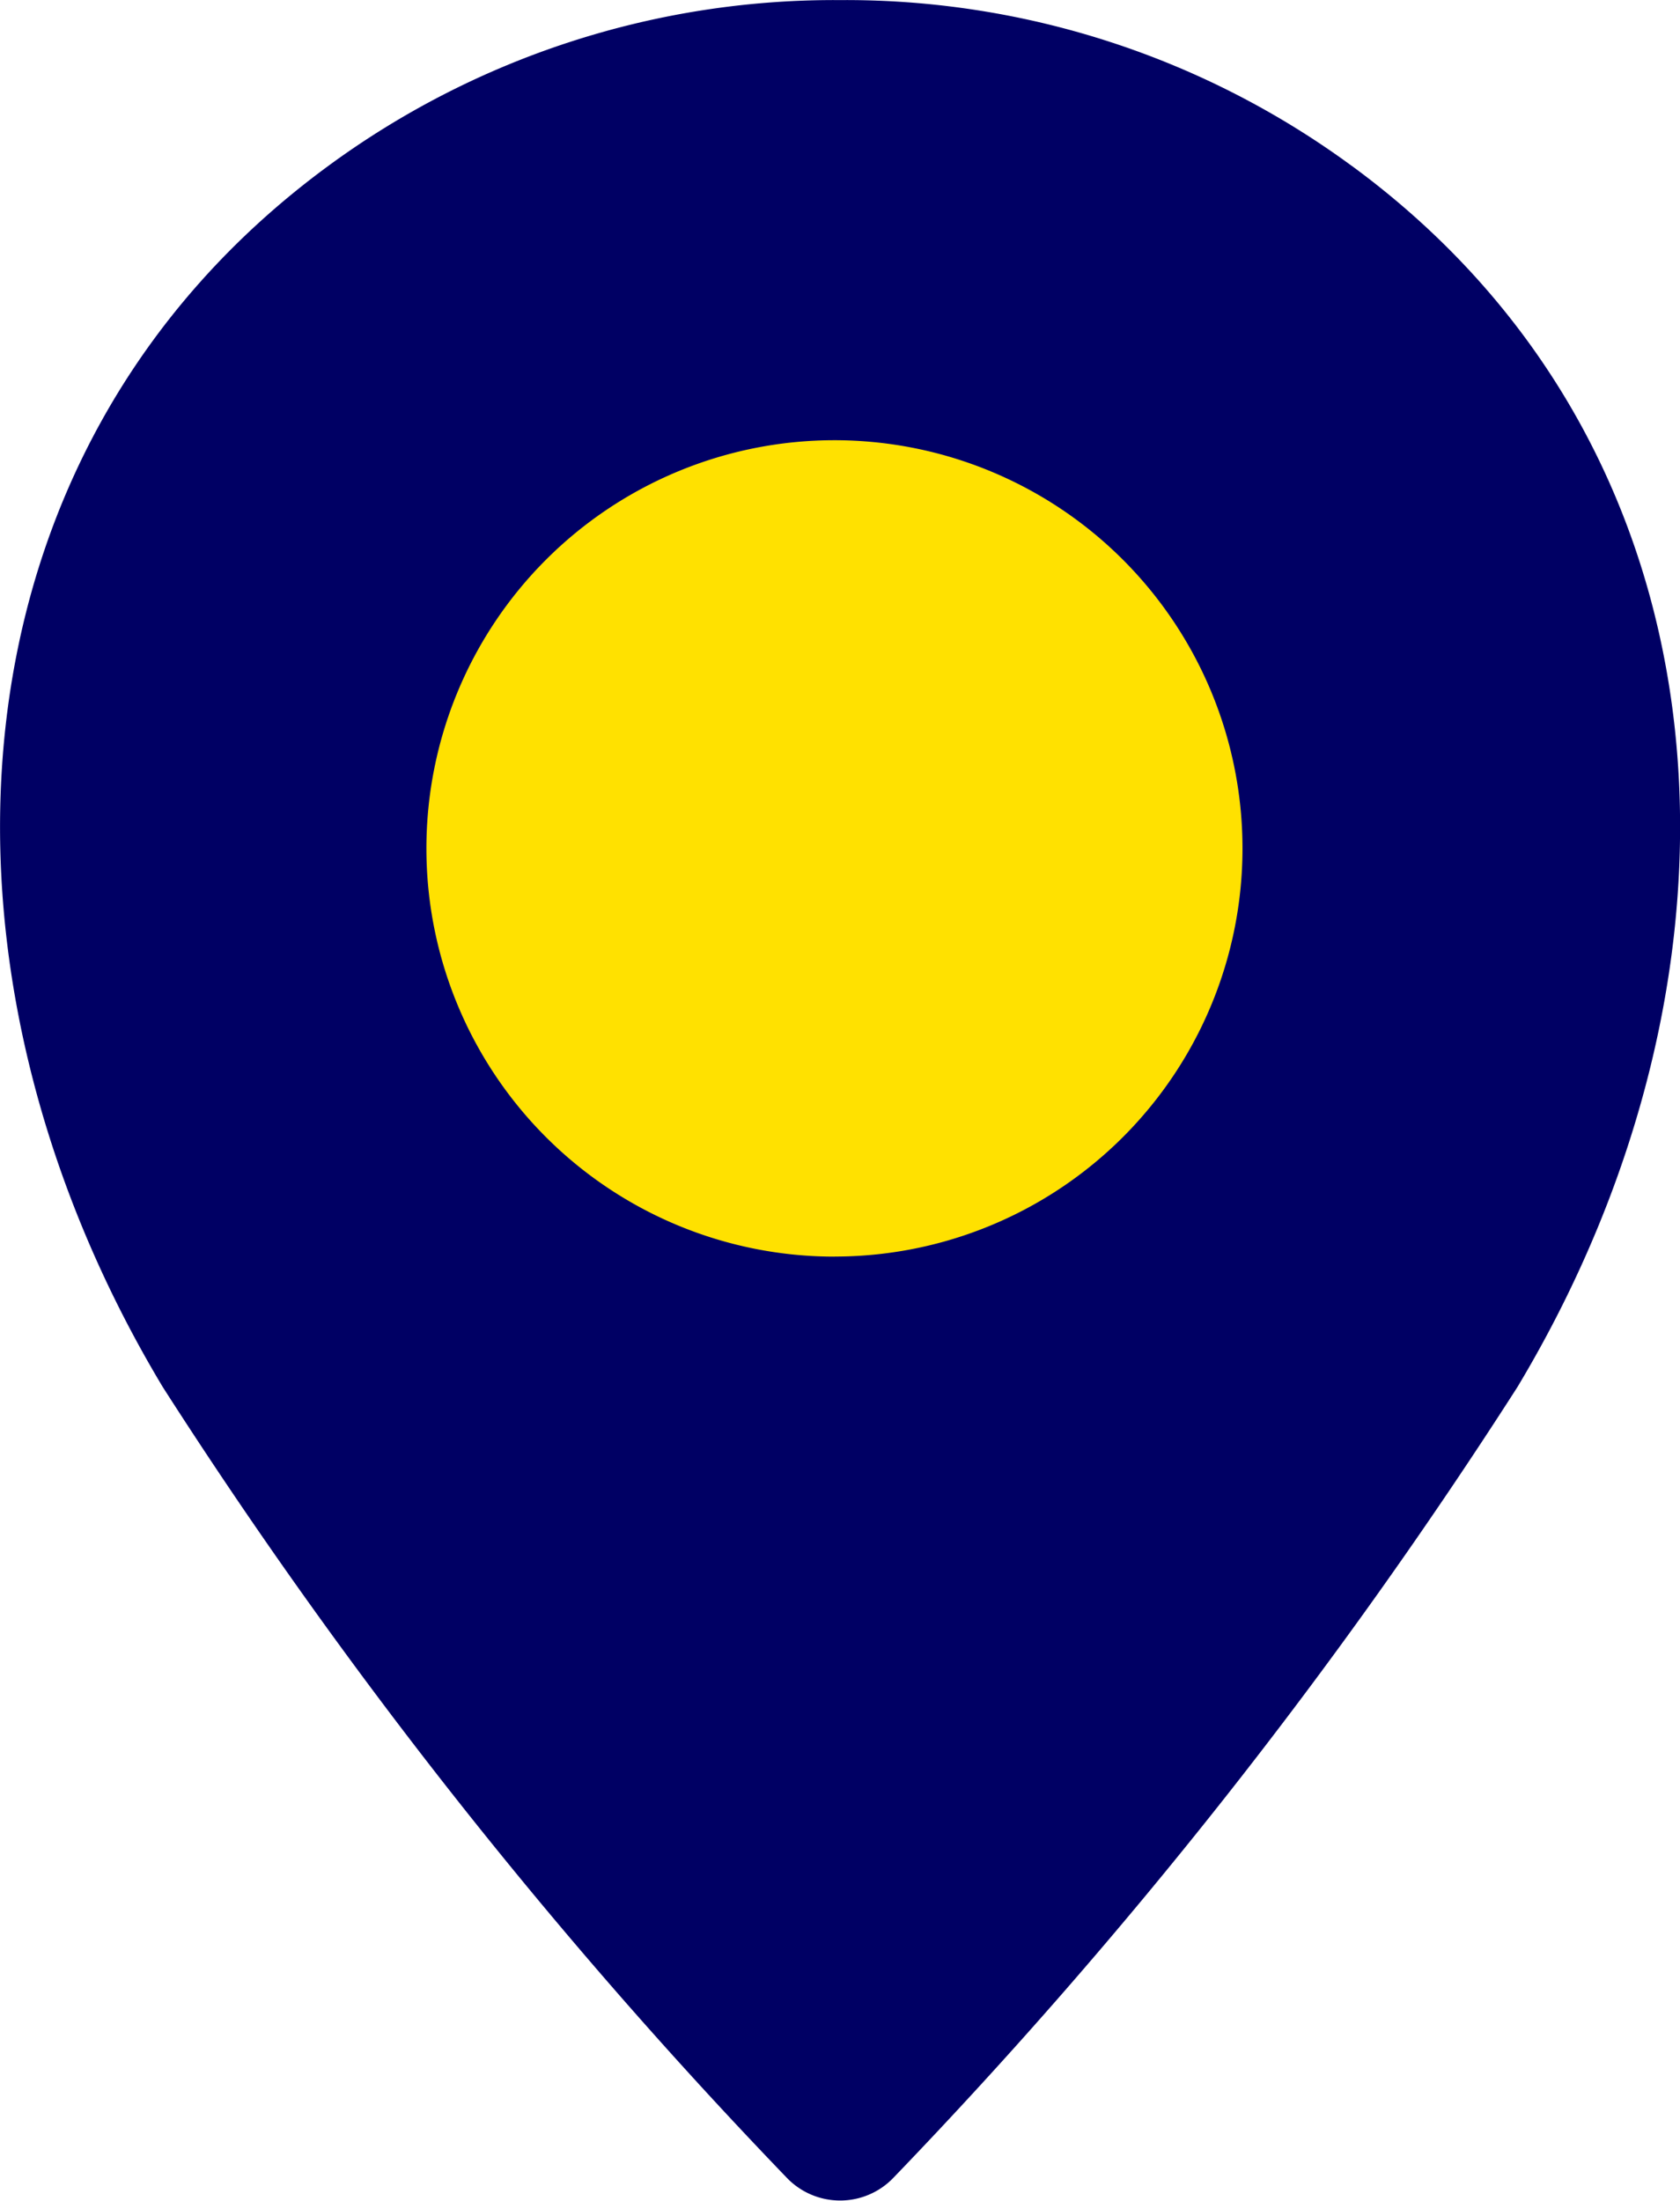
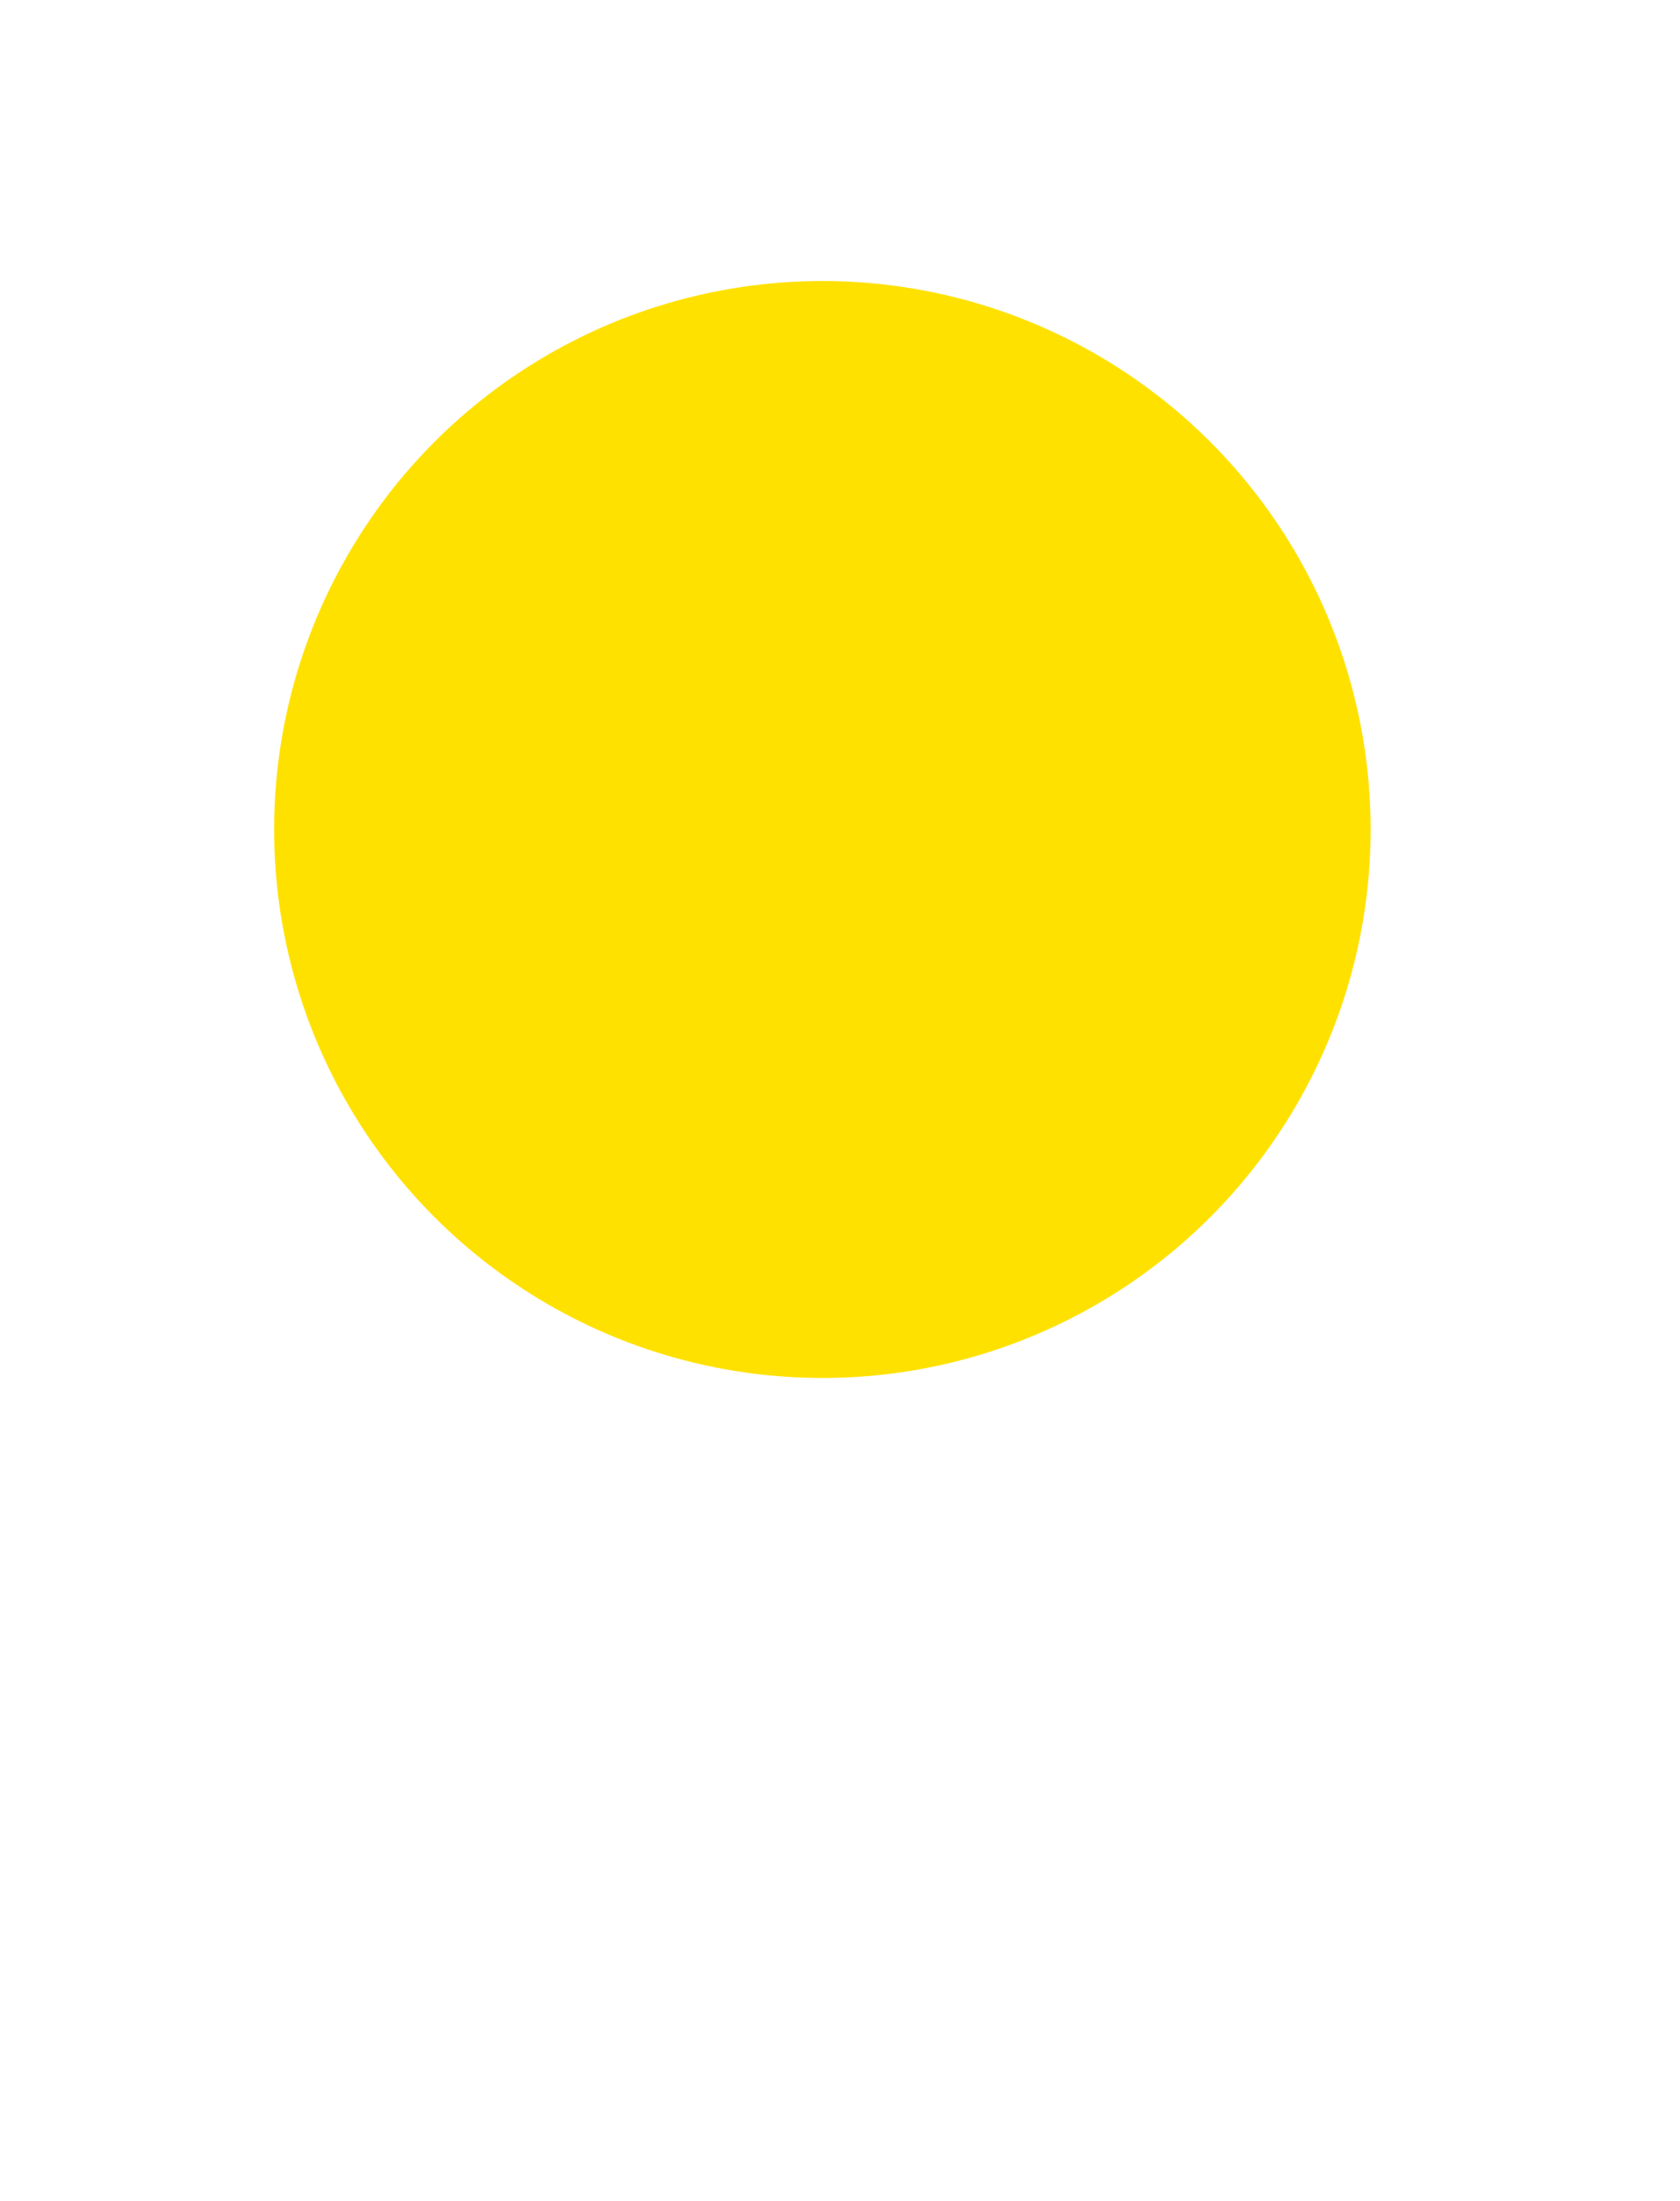
<svg xmlns="http://www.w3.org/2000/svg" width="24.514" height="32.099" viewBox="0 0 24.514 32.099">
  <g id="shop_icon_area" transform="translate(-526 -10157.901)">
    <circle id="楕円形_36" data-name="楕円形 36" cx="8" cy="8" r="8" transform="translate(530 10162)" fill="#ffe100" />
-     <path id="パス_3954" data-name="パス 3954" d="M1096.592,29.216a12.471,12.471,0,0,0-7.384-2.417h-.161a12.472,12.472,0,0,0-7.384,2.417c-5.705,4.183-6.061,11.749-2.418,17.813a74.825,74.825,0,0,0,9.1,11.528,1.078,1.078,0,0,0,1.567,0,74.89,74.89,0,0,0,9.1-11.528c3.641-6.064,3.287-13.63-2.419-17.813m-7.546,15.911A5.954,5.954,0,1,1,1095,39.172a5.953,5.953,0,0,1-5.954,5.954" transform="translate(-550.87 10131.103)" fill="#000064" />
  </g>
</svg>